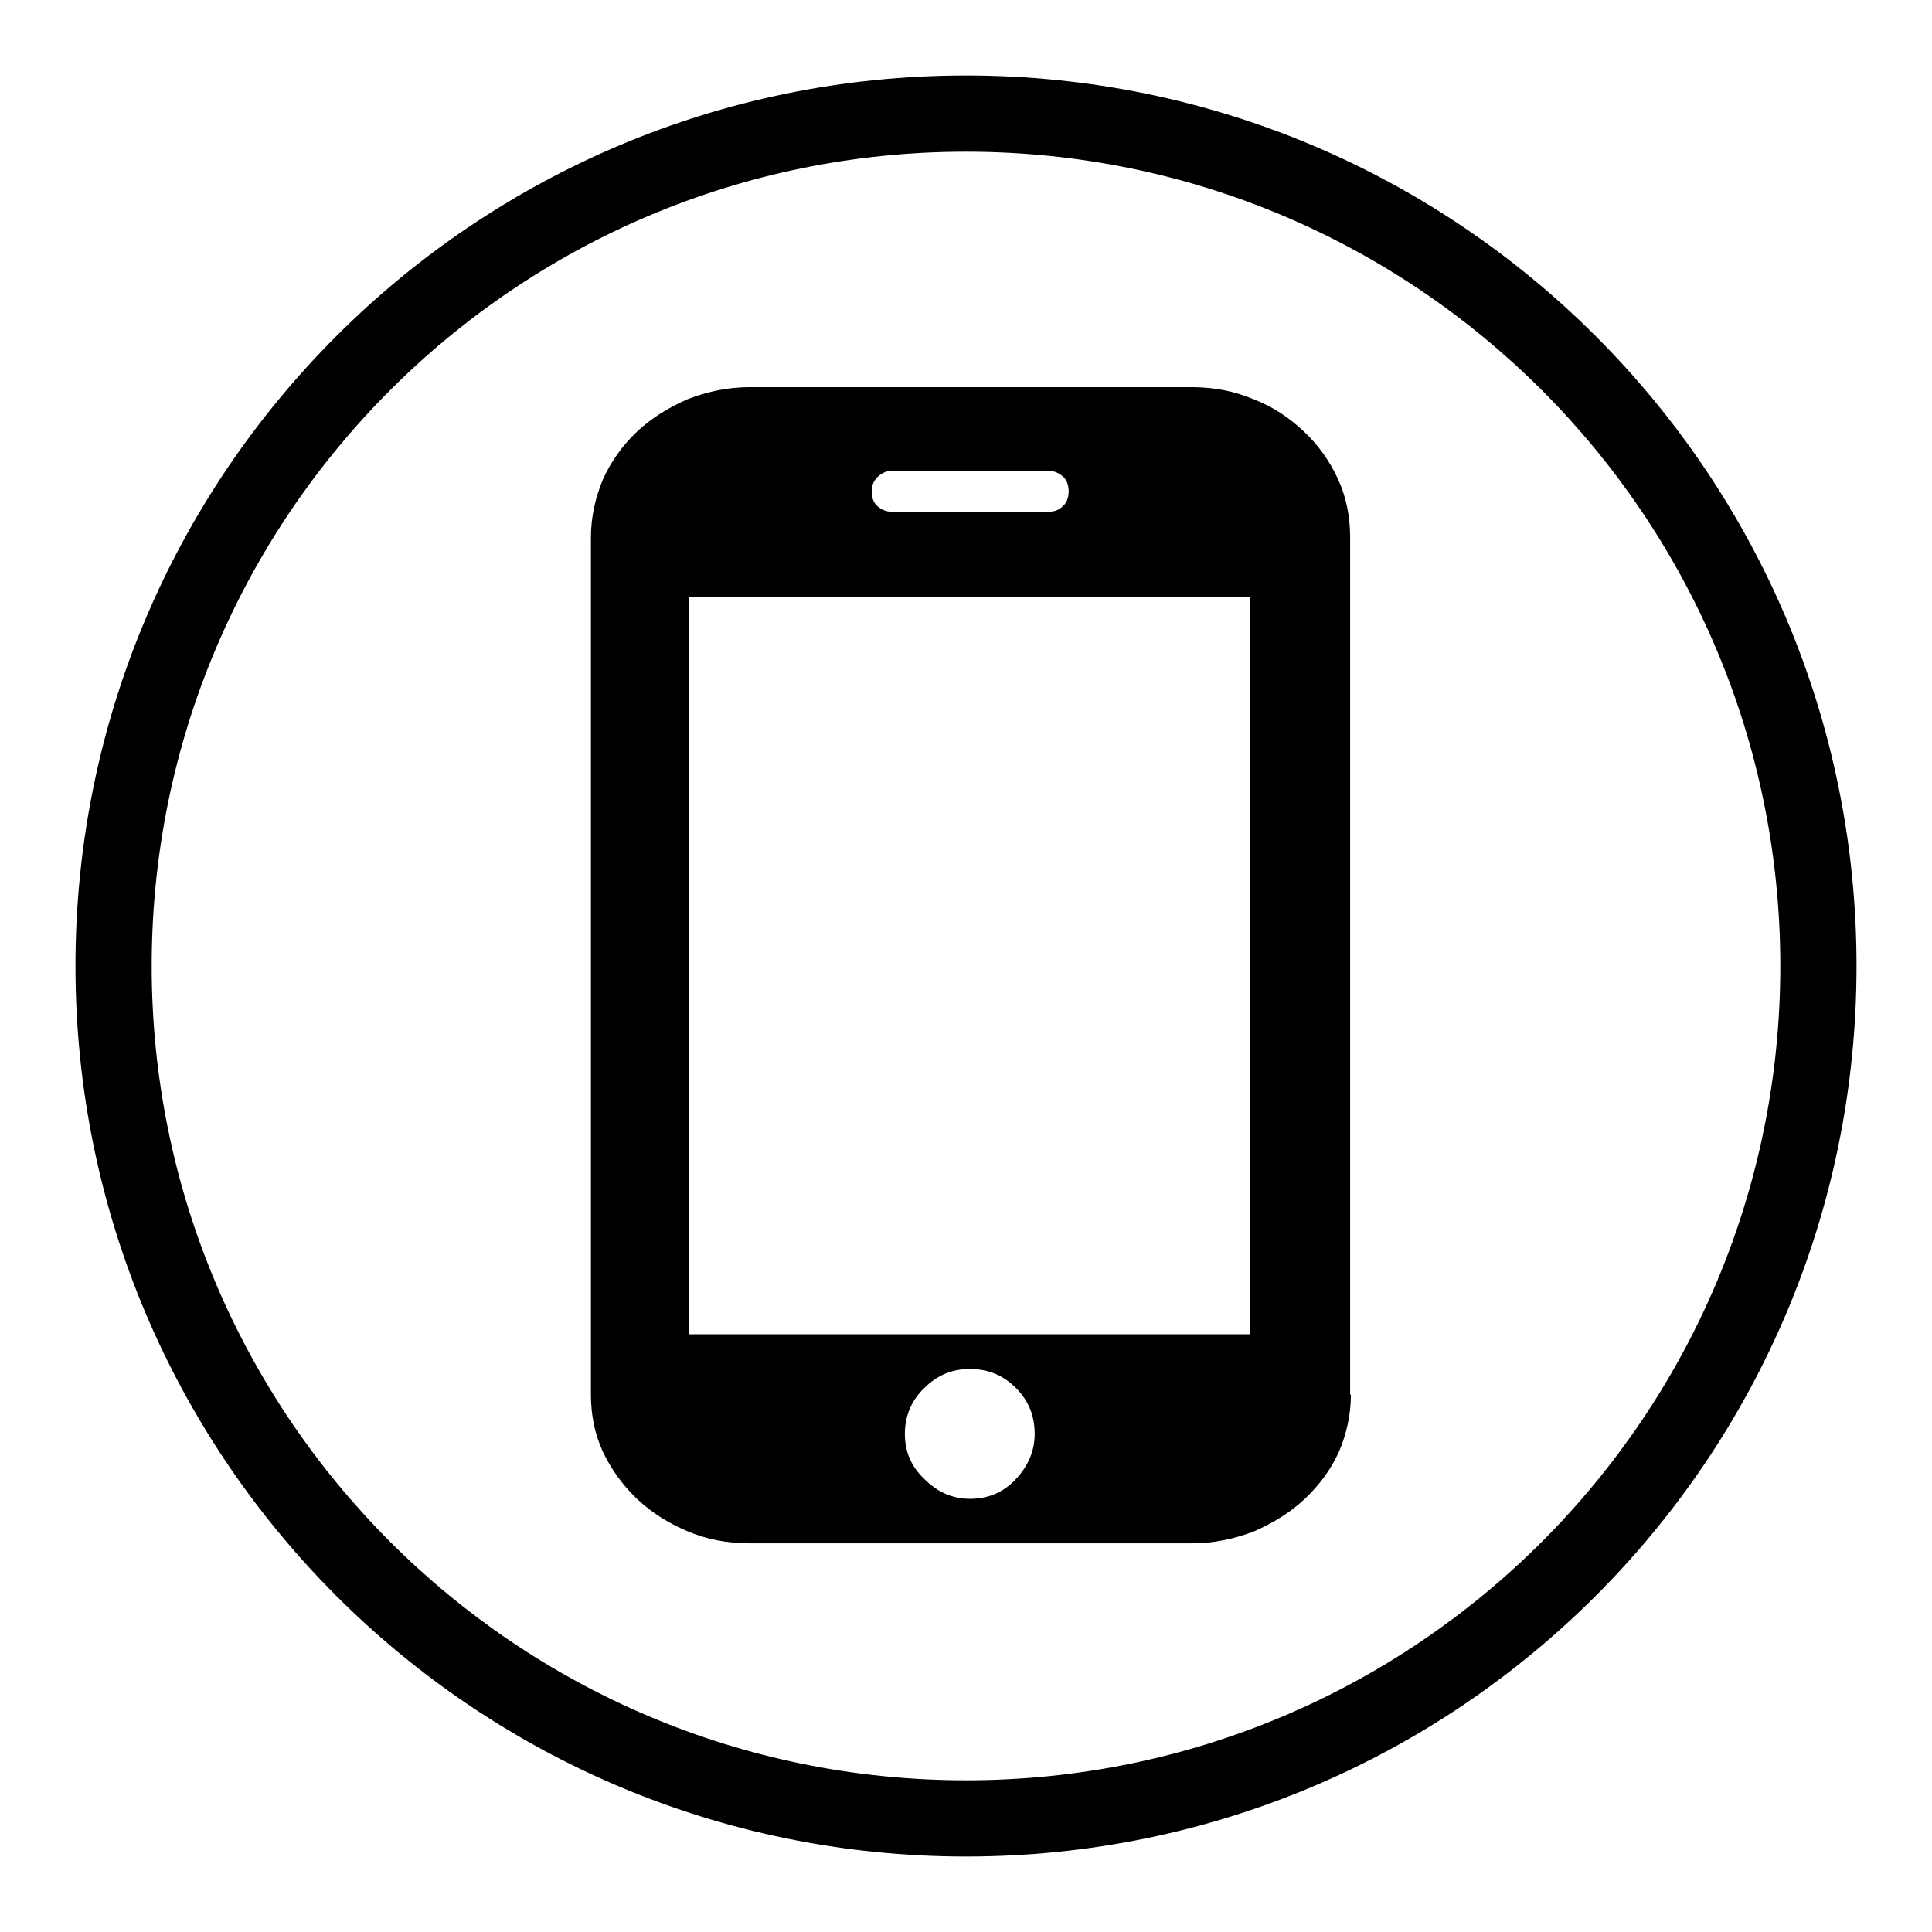
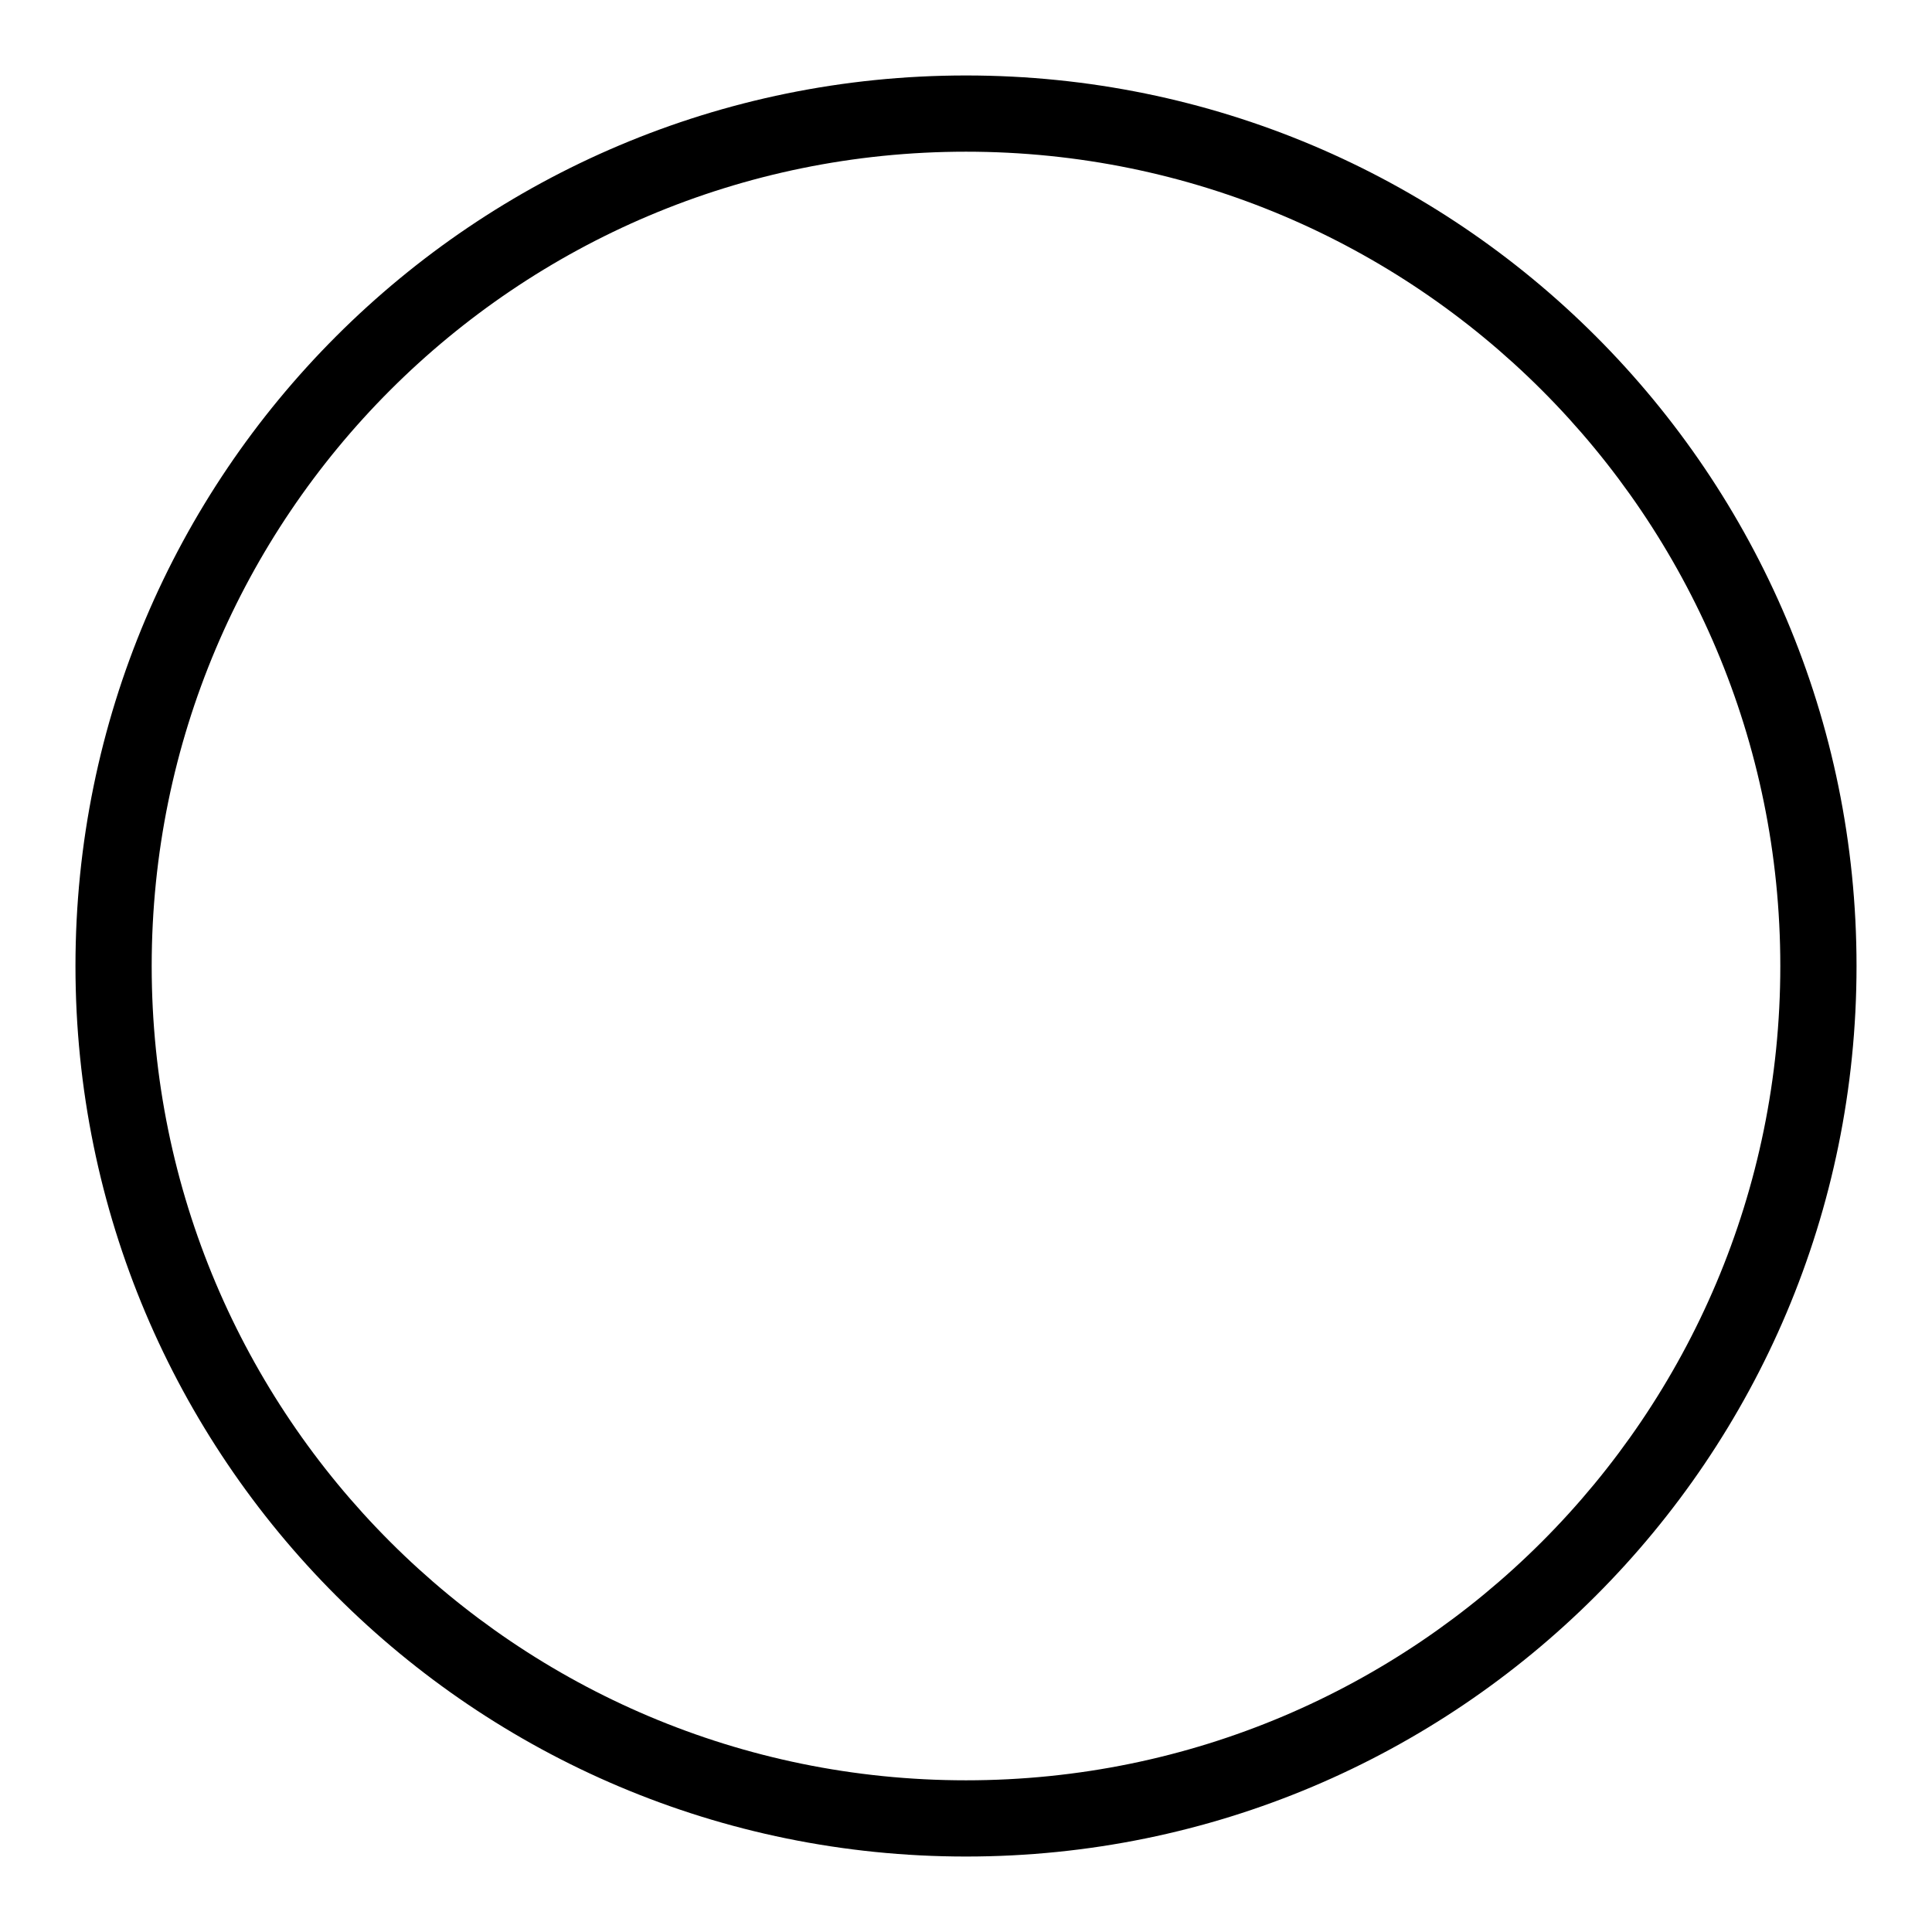
<svg xmlns="http://www.w3.org/2000/svg" version="1.1" x="0px" y="0px" viewBox="0 0 256 256" enable-background="new 0 0 256 256" xml:space="preserve">
  <g>
    <g>
      <path fill="#000000" d="M128,10C62.8,10,10,62.8,10,128c0,65.2,52.8,118,118,118c65.2,0,118-52.8,118-118C246,62.8,193.2,10,128,10L128,10z M128,235.9c-59.6,0-107.9-48.3-107.9-107.9S68.4,20.1,128,20.1S235.9,68.4,235.9,128S187.6,235.9,128,235.9L128,235.9z" />
-       <path fill="#000000" d="M179,184.8c0,2.7-0.6,5.3-1.6,7.6c-1.1,2.4-2.6,4.4-4.5,6.2c-1.9,1.8-4.2,3.2-6.7,4.3c-2.6,1-5.3,1.6-8.3,1.6H99.4c-3,0-5.7-0.5-8.3-1.6s-4.8-2.5-6.7-4.3c-1.9-1.8-3.4-3.9-4.5-6.2c-1.1-2.4-1.6-4.9-1.6-7.6V71.2c0-2.7,0.6-5.3,1.6-7.7c1.1-2.4,2.6-4.5,4.5-6.3c1.9-1.8,4.2-3.2,6.7-4.3c2.6-1,5.3-1.6,8.3-1.6h58.4c3,0,5.7,0.5,8.3,1.6c2.6,1,4.8,2.5,6.7,4.3c1.9,1.8,3.4,3.9,4.5,6.3c1.1,2.4,1.6,5,1.6,7.7V184.8L179,184.8L179,184.8z M165.6,79.1H91.3v97.7h74.3L165.6,79.1L165.6,79.1L165.6,79.1z M128.5,181.4c-2.3,0-4.3,0.8-6,2.5c-1.7,1.6-2.6,3.7-2.6,6.1c0,2.3,0.8,4.3,2.6,6c1.7,1.7,3.7,2.6,6,2.6c2.4,0,4.4-0.8,6.1-2.6c1.6-1.7,2.5-3.7,2.5-6c0-2.4-0.8-4.4-2.5-6.1C132.9,182.2,130.9,181.4,128.5,181.4L128.5,181.4L128.5,181.4z M141.6,65.1c0-0.9-0.3-1.6-0.8-2c-0.6-0.5-1.2-0.7-1.8-0.7h-20.9c-0.6,0-1.1,0.2-1.7,0.7c-0.6,0.5-0.9,1.2-0.9,2c0,0.9,0.3,1.6,0.8,2c0.6,0.5,1.2,0.7,1.8,0.7H139c0.7,0,1.3-0.2,1.8-0.7C141.3,66.7,141.6,66,141.6,65.1L141.6,65.1L141.6,65.1z" />
    </g>
  </g>
</svg>